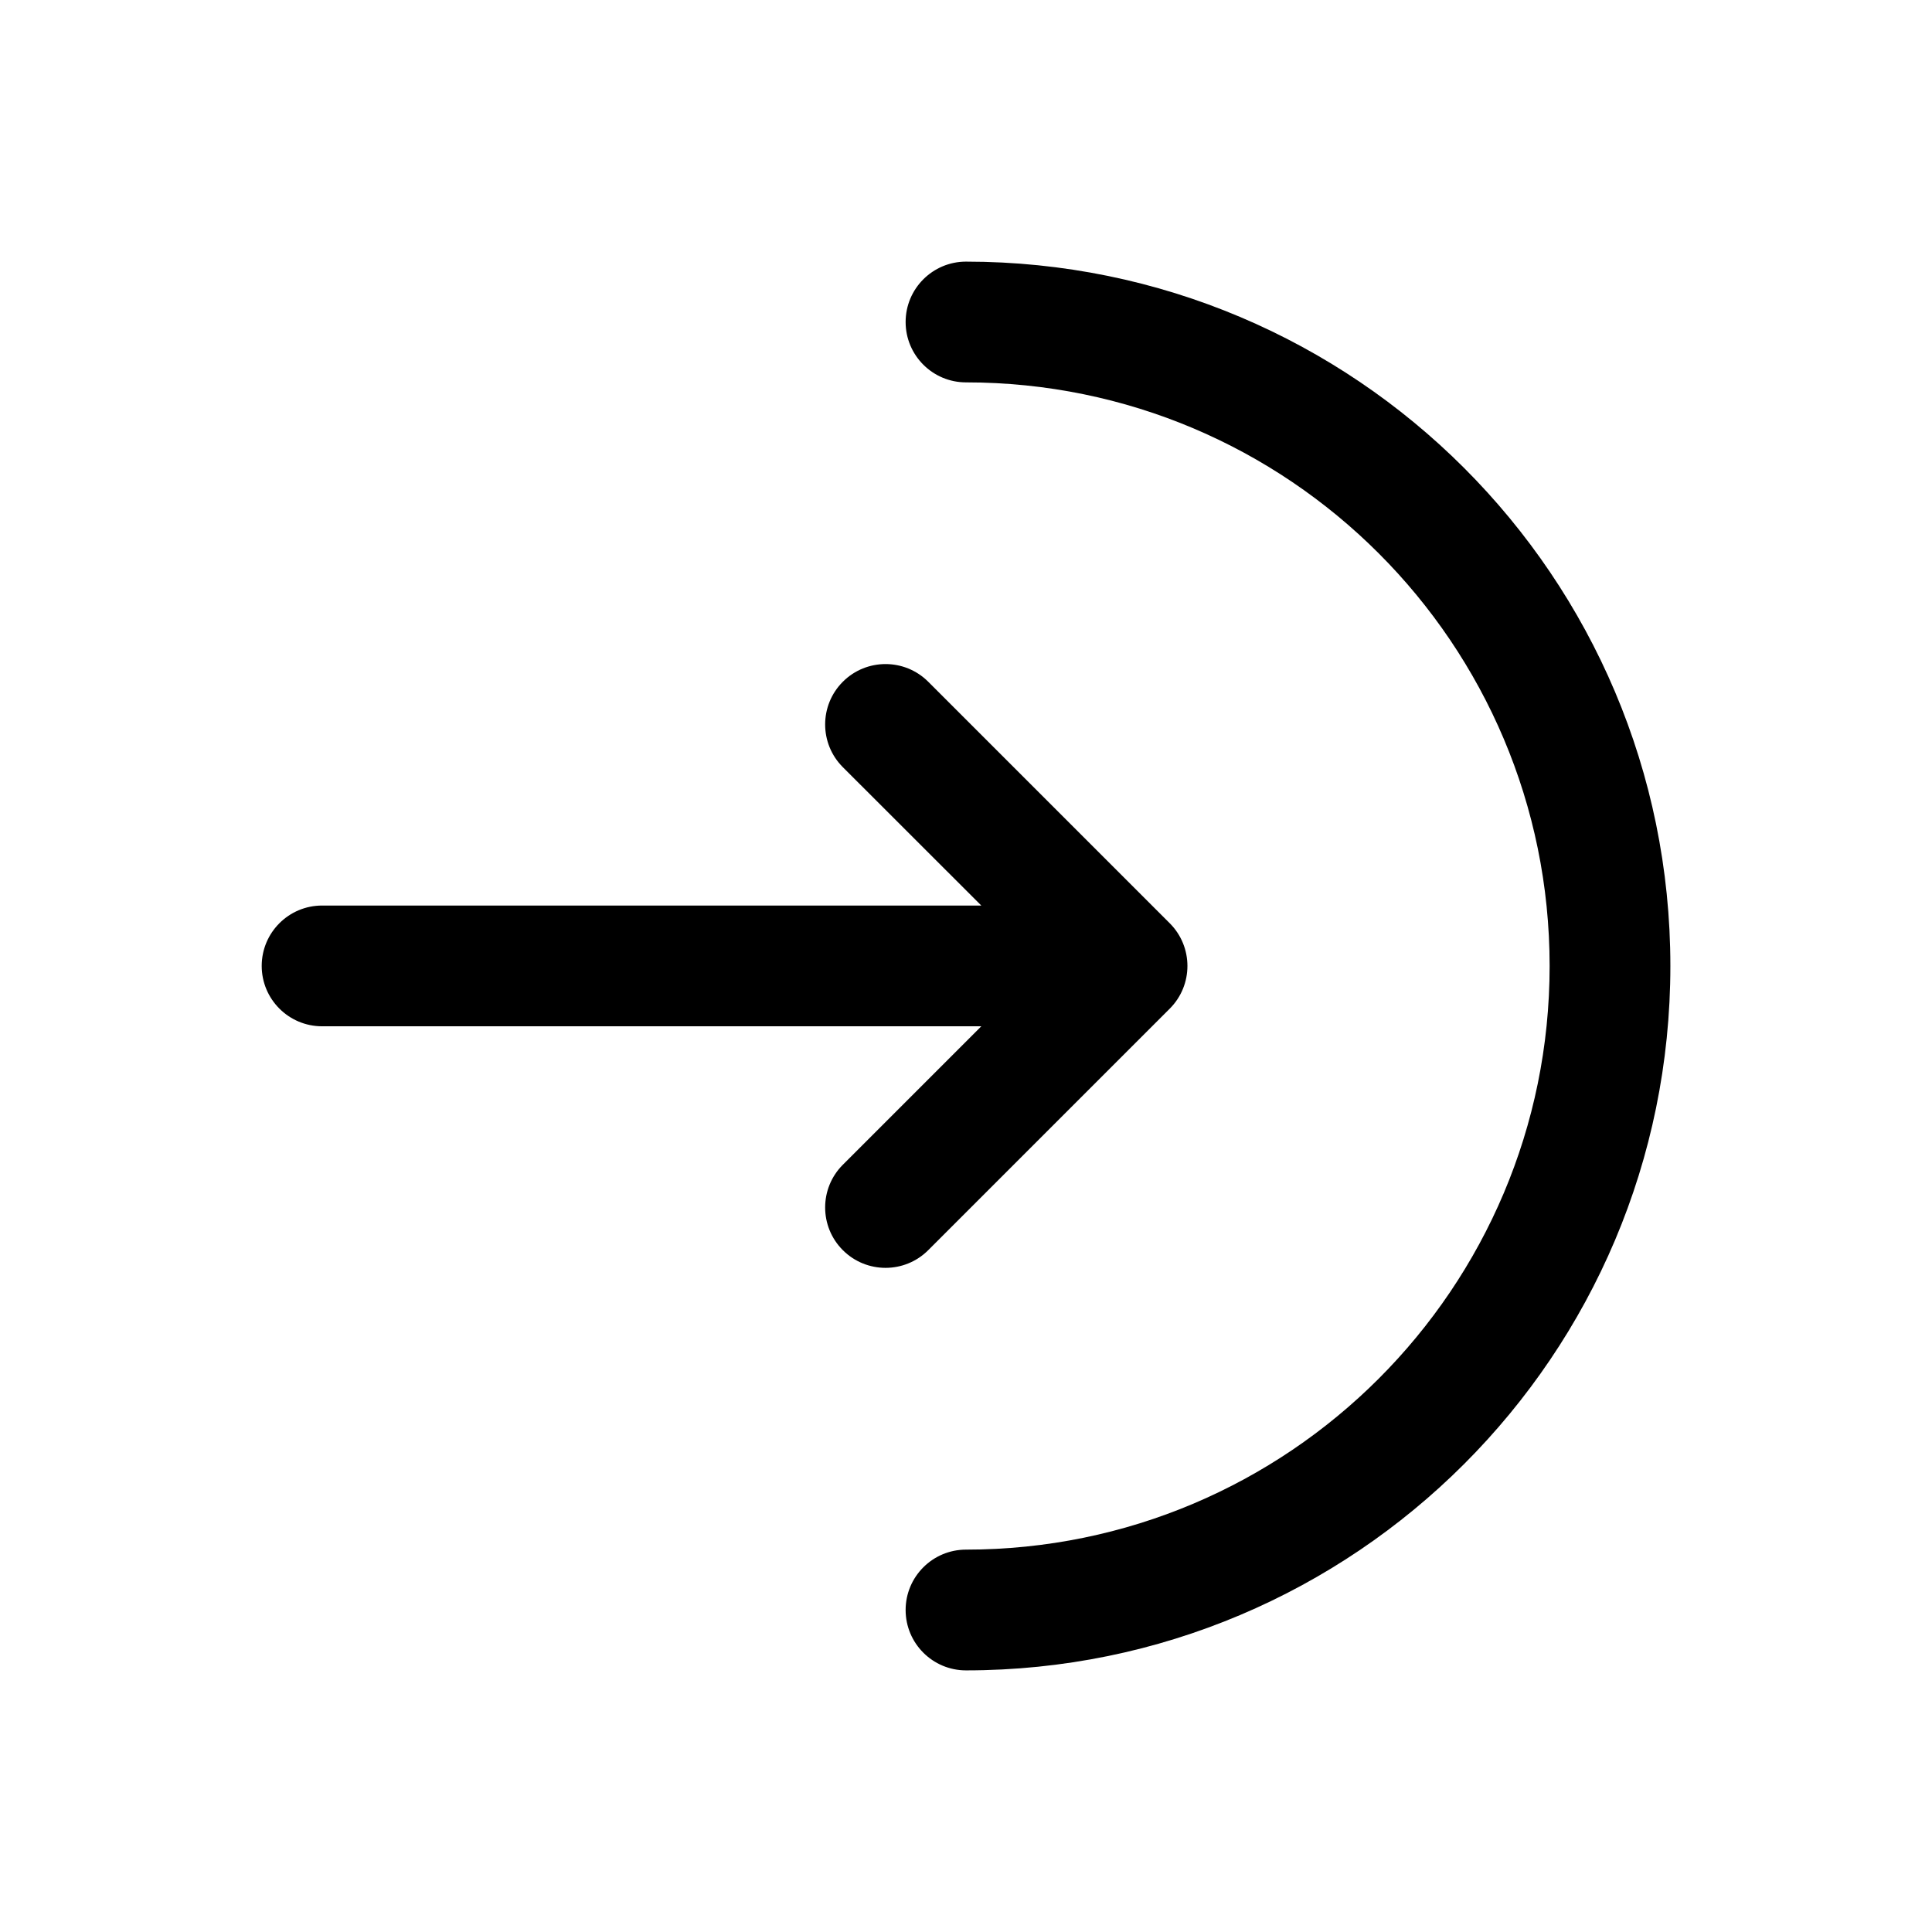
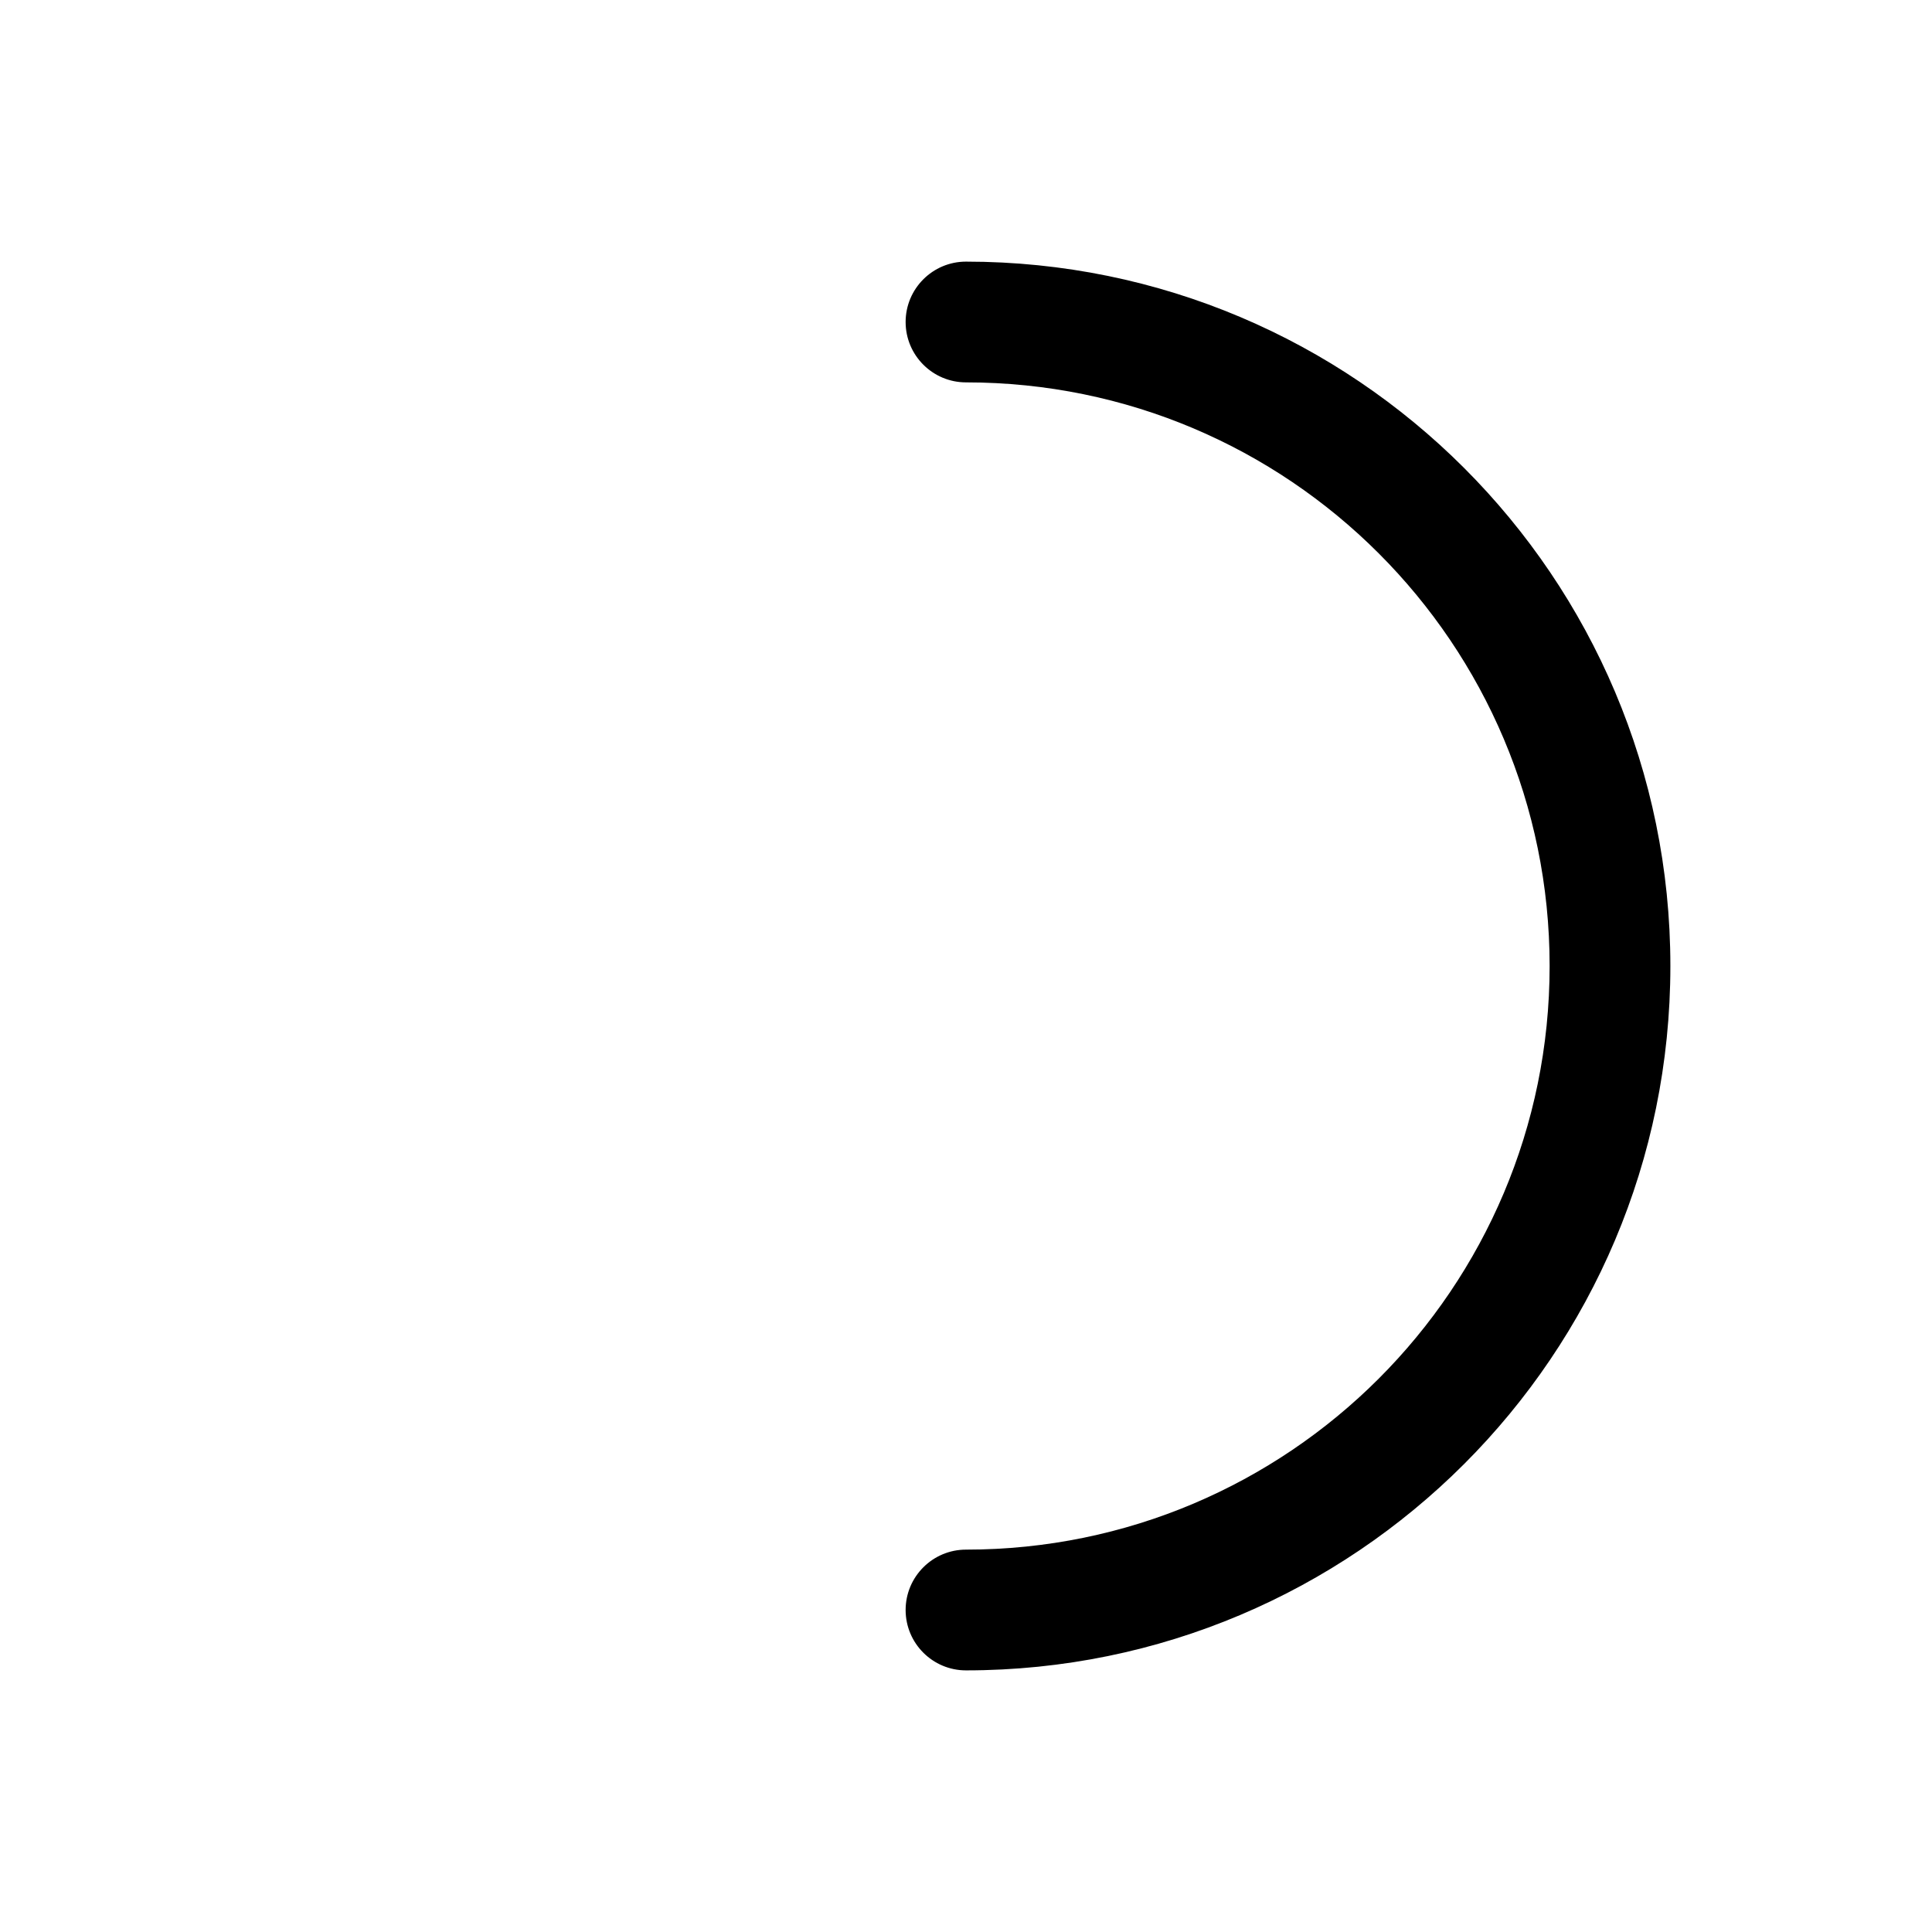
<svg xmlns="http://www.w3.org/2000/svg" fill="currentColor" height="24" viewBox="0 0 24 24" width="24">
  <g fill="rgb(0,0,0)">
    <path d="m12 3.25c-.414 0-.75.336-.75.75s.336.75.75.75c4.004 0 7.25 3.246 7.25 7.25 0 4.004-3.246 7.25-7.25 7.25-.414 0-.75.336-.75.75s.336.75.75.75c4.832 0 8.75-3.917 8.75-8.75 0-4.832-3.917-8.75-8.75-8.75z" />
-     <path d="m10.47 9.53c-.293-.293-.293-.768 0-1.061s.768-.293 1.061 0l3 3c.293.293.293.768 0 1.061l-3 3c-.293.293-.768.293-1.061 0s-.293-.768 0-1.061l1.72-1.72h-8.189c-.414 0-.75-.336-.75-.75s.336-.75.75-.75h8.189z" />
  </g>
</svg>